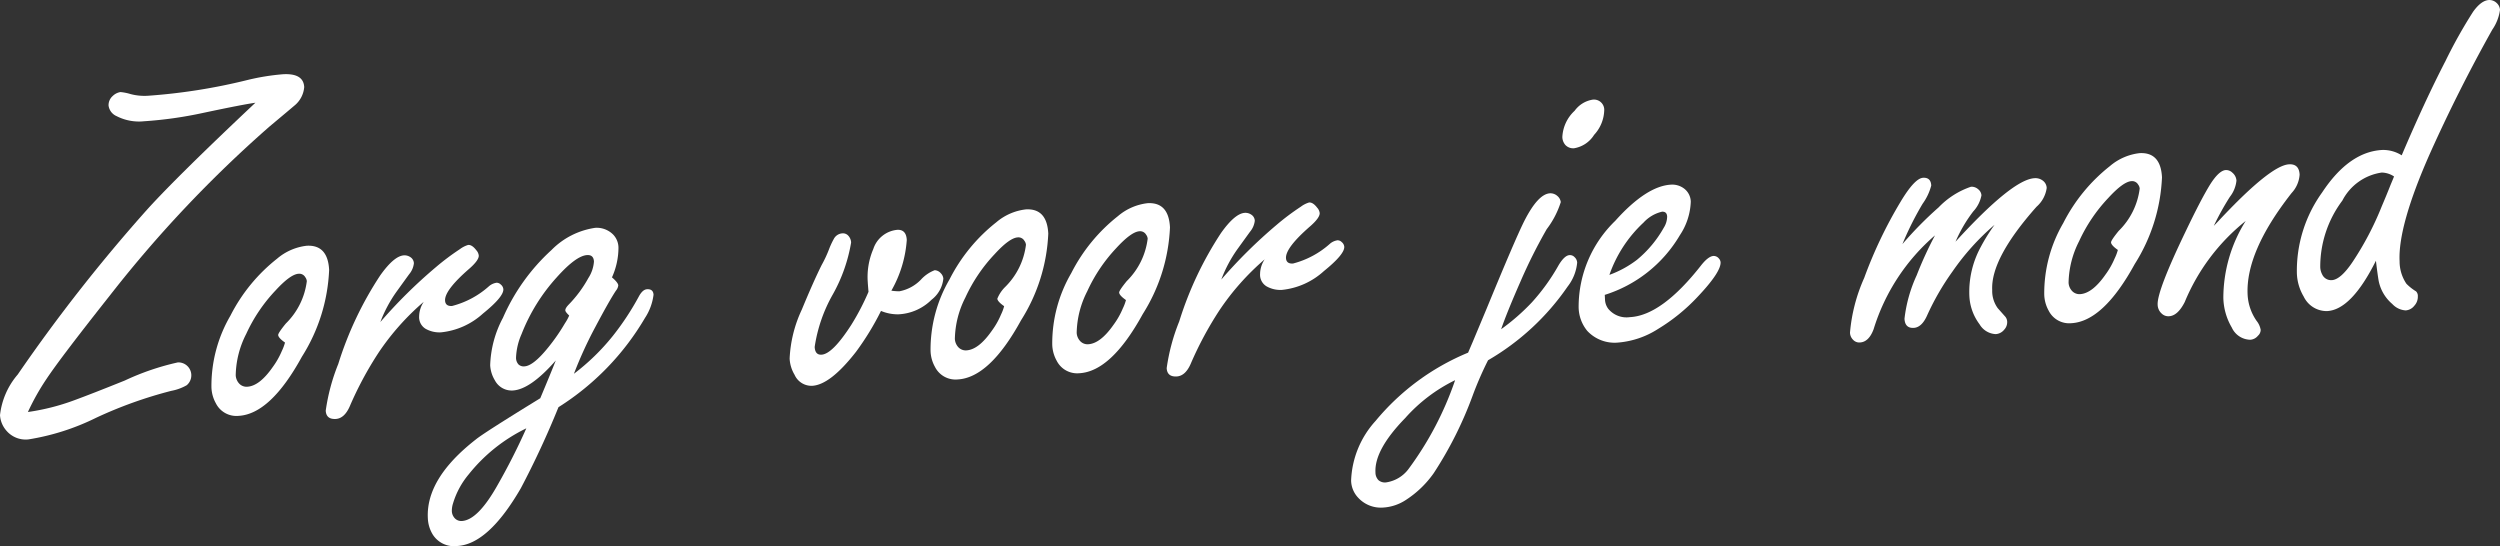
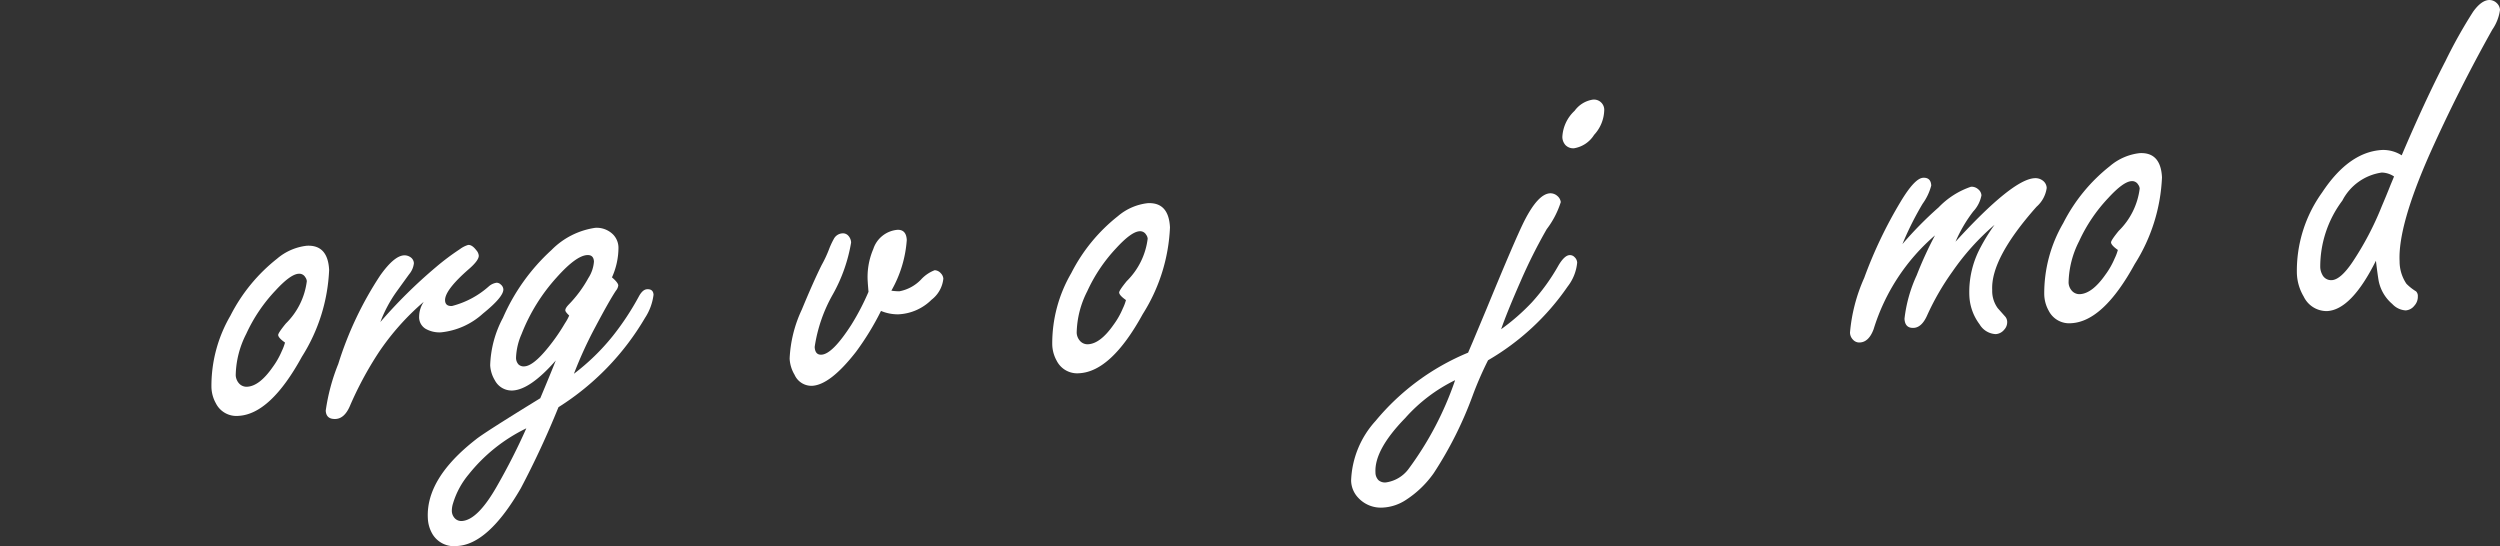
<svg xmlns="http://www.w3.org/2000/svg" width="161.195" height="35.212" viewBox="0 0 161.195 35.212">
  <rect x="0" y="0" width="161.195" height="35.212" fill="#333333" stroke="none" />
  <g transform="translate(0 0)">
-     <path d="M1.8,26.565a14.349,14.349,0,0,0,2.978-.754q1.138-.417,3.267-1.275a16.438,16.438,0,0,1,3.422-1.169.834.834,0,0,1,.57,1.473,3.173,3.173,0,0,1-.992.361,27.665,27.665,0,0,0-4.834,1.73,15.267,15.267,0,0,1-4.372,1.4,1.629,1.629,0,0,1-1.4-.533A1.68,1.68,0,0,1,0,26.77a4.836,4.836,0,0,1,1.142-2.621A106.553,106.553,0,0,1,9.536,13.457q1.948-2.141,6.932-6.833-.872.124-3.4.662a25.873,25.873,0,0,1-3.784.533,3.164,3.164,0,0,1-1.772-.334A.861.861,0,0,1,7,6.808a.785.785,0,0,1,.267-.618.918.918,0,0,1,.5-.254,3.226,3.226,0,0,1,.653.13,3.515,3.515,0,0,0,1.166.105A37.579,37.579,0,0,0,15.93,5.165a14.578,14.578,0,0,1,2.334-.379q1.305-.066,1.351.829a1.718,1.718,0,0,1-.651,1.21q-.161.14-1.59,1.336A79.351,79.351,0,0,0,7.086,19.05Q3.923,23.044,3,24.431A15.219,15.219,0,0,0,1.8,26.565Z" fill="#fff" />
    <path d="M19.783,15.845q1.356-.069,1.439,1.559A11.334,11.334,0,0,1,19.466,23q-2.034,3.713-4.1,3.815A1.479,1.479,0,0,1,13.917,26a2.238,2.238,0,0,1-.284-1.046,8.98,8.98,0,0,1,1.224-4.6,11.038,11.038,0,0,1,3.013-3.678A3.559,3.559,0,0,1,19.783,15.845Zm-1.406,6.242c-.287-.2-.434-.365-.44-.484q-.008-.13.493-.743a4.62,4.62,0,0,0,1.353-2.73.493.493,0,0,0-.1-.257.441.441,0,0,0-.426-.222q-.529.027-1.5,1.087a10.3,10.3,0,0,0-1.88,2.789,6.063,6.063,0,0,0-.678,2.662.838.838,0,0,0,.173.483.649.649,0,0,0,.561.264q.794-.039,1.643-1.257a5.1,5.1,0,0,0,.594-1.043A3.14,3.14,0,0,0,18.377,22.087Z" fill="#fff" />
    <path d="M24.524,20.764a31.975,31.975,0,0,1,3.568-3.527,15.814,15.814,0,0,1,1.563-1.174,1.717,1.717,0,0,1,.534-.271c.166-.009.336.1.514.333a.618.618,0,0,1,.167.351q.015.294-.588.83-1.619,1.4-1.585,2.072c.013.249.161.367.447.352a5.688,5.688,0,0,0,2.39-1.28.977.977,0,0,1,.485-.22.382.382,0,0,1,.271.117.435.435,0,0,1,.165.3q.025.488-1.313,1.569a4.716,4.716,0,0,1-2.707,1.213,1.816,1.816,0,0,1-.988-.226.873.873,0,0,1-.422-.8,1.74,1.74,0,0,1,.3-.945,16.164,16.164,0,0,0-2.917,3.282,22.645,22.645,0,0,0-1.863,3.474q-.342.768-.9.8c-.408.021-.623-.158-.642-.538a12.768,12.768,0,0,1,.809-3.012,22.523,22.523,0,0,1,2.7-5.7q.9-1.271,1.541-1.3a.67.67,0,0,1,.4.111.489.489,0,0,1,.234.4,1.314,1.314,0,0,1-.3.7q-.063.084-.821,1.135A8.611,8.611,0,0,0,24.524,20.764Z" fill="#fff" />
    <path d="M37.006,24.1a14.176,14.176,0,0,0,2.512-2.445A17.4,17.4,0,0,0,41.2,19.1q.241-.437.524-.451c.265-.013.4.106.415.355a3.511,3.511,0,0,1-.554,1.5,16.919,16.919,0,0,1-5.576,5.751,56.881,56.881,0,0,1-2.422,5.216q-2.1,3.633-4.119,3.735a1.619,1.619,0,0,1-1.563-.737,2.179,2.179,0,0,1-.319-1.062q-.129-2.557,3.093-5.07.509-.42,4.157-2.66.651-1.551,1-2.434-1.646,1.88-2.785,1.936a1.225,1.225,0,0,1-1.145-.66,2.093,2.093,0,0,1-.3-.965,6.933,6.933,0,0,1,.823-3.062,12.888,12.888,0,0,1,3.128-4.369,4.957,4.957,0,0,1,2.829-1.434,1.5,1.5,0,0,1,1.131.417,1.228,1.228,0,0,1,.36.895,4.663,4.663,0,0,1-.419,1.883c.265.226.4.4.407.517a.639.639,0,0,1-.147.335q-.418.624-1.326,2.336A26.246,26.246,0,0,0,37.006,24.1Zm-3.07,3.518a10.712,10.712,0,0,0-3.712,2.964,5.287,5.287,0,0,0-1.015,1.88,1.548,1.548,0,0,0-.075.493.694.694,0,0,0,.118.37.577.577,0,0,0,.526.268q1.027-.054,2.288-2.288A41.145,41.145,0,0,0,33.936,27.619ZM36.7,20.345c-.163-.155-.246-.265-.249-.331-.005-.1.072-.226.229-.386a7.836,7.836,0,0,0,1.256-1.7,2.253,2.253,0,0,0,.361-1.064c-.015-.292-.16-.432-.435-.417q-.712.034-1.967,1.438a11.848,11.848,0,0,0-2.266,3.657,4.132,4.132,0,0,0-.356,1.52.636.636,0,0,0,.156.433.483.483,0,0,0,.387.127q.579-.03,1.56-1.255a12.265,12.265,0,0,0,1.051-1.523A2.842,2.842,0,0,0,36.7,20.345Z" fill="#fff" />
    <path d="M56.805,20.048A17.58,17.58,0,0,1,55.2,22.676q-1.665,2.141-2.838,2.2a1.192,1.192,0,0,1-1.13-.711,2.247,2.247,0,0,1-.318-1.044,8.284,8.284,0,0,1,.785-3.158q.753-1.82,1.279-2.874a7.782,7.782,0,0,0,.465-.988,5.011,5.011,0,0,1,.314-.684.668.668,0,0,1,.577-.372.459.459,0,0,1,.356.145.686.686,0,0,1,.188.448A10.281,10.281,0,0,1,53.7,18.98a9.729,9.729,0,0,0-1.171,3.389c.018.349.163.515.439.5q.709-.036,1.924-1.927A15.554,15.554,0,0,0,56,18.815c-.024-.27-.041-.477-.048-.618a4.56,4.56,0,0,1,.357-2.141,1.8,1.8,0,0,1,1.545-1.237q.578-.029.613.654a7.647,7.647,0,0,1-.994,3.268A3.075,3.075,0,0,0,58,18.78a2.6,2.6,0,0,0,1.387-.757,2.3,2.3,0,0,1,.88-.6.548.548,0,0,1,.391.192.559.559,0,0,1,.167.352,1.962,1.962,0,0,1-.76,1.359,3.239,3.239,0,0,1-2.139.941A2.779,2.779,0,0,1,56.805,20.048Z" fill="#fff" />
-     <path d="M66.152,13.5q1.356-.069,1.439,1.559a11.342,11.342,0,0,1-1.756,5.592q-2.034,3.713-4.1,3.816a1.483,1.483,0,0,1-1.45-.81A2.238,2.238,0,0,1,60,22.613a8.977,8.977,0,0,1,1.225-4.6,11.042,11.042,0,0,1,3.012-3.679A3.565,3.565,0,0,1,66.152,13.5Zm-1.407,6.242c-.286-.2-.433-.365-.439-.483a2.208,2.208,0,0,1,.493-.744,4.62,4.62,0,0,0,1.353-2.73.489.489,0,0,0-.1-.257.442.442,0,0,0-.425-.222q-.531.027-1.5,1.087a10.327,10.327,0,0,0-1.881,2.789,6.091,6.091,0,0,0-.678,2.663.844.844,0,0,0,.173.482.656.656,0,0,0,.563.265q.792-.041,1.641-1.258a4.984,4.984,0,0,0,.594-1.043A3.005,3.005,0,0,0,64.745,19.744Z" fill="#fff" />
    <path d="M74,13.1q1.356-.069,1.438,1.56a11.348,11.348,0,0,1-1.756,5.592q-2.034,3.709-4.1,3.814a1.481,1.481,0,0,1-1.45-.808,2.253,2.253,0,0,1-.285-1.046,8.992,8.992,0,0,1,1.225-4.6,11.054,11.054,0,0,1,3.013-3.679A3.574,3.574,0,0,1,74,13.1ZM72.6,19.347c-.287-.2-.433-.365-.439-.483q-.007-.13.493-.743A4.63,4.63,0,0,0,74,15.39a.486.486,0,0,0-.1-.256.443.443,0,0,0-.427-.223q-.528.029-1.5,1.088A10.294,10.294,0,0,0,70.1,18.788a6.087,6.087,0,0,0-.677,2.662.82.82,0,0,0,.173.481.647.647,0,0,0,.561.266q.793-.039,1.643-1.258a5,5,0,0,0,.593-1.043A2.974,2.974,0,0,0,72.6,19.347Z" fill="#fff" />
-     <path d="M78.746,18.024A32.031,32.031,0,0,1,82.312,14.5a15.649,15.649,0,0,1,1.565-1.174,1.668,1.668,0,0,1,.533-.271c.166-.009.337.1.515.333a.62.62,0,0,1,.166.35c.009.195-.185.473-.588.83q-1.617,1.4-1.585,2.073c.012.249.161.367.448.352a5.712,5.712,0,0,0,2.39-1.28.958.958,0,0,1,.484-.22.379.379,0,0,1,.272.117.437.437,0,0,1,.164.3q.024.488-1.313,1.568a4.716,4.716,0,0,1-2.706,1.214,1.81,1.81,0,0,1-.989-.227.87.87,0,0,1-.421-.8,1.733,1.733,0,0,1,.3-.946,16.2,16.2,0,0,0-2.917,3.283,22.664,22.664,0,0,0-1.863,3.472q-.342.77-.9.8c-.407.021-.622-.158-.641-.538a12.675,12.675,0,0,1,.809-3.013,22.49,22.49,0,0,1,2.695-5.7q.9-1.269,1.541-1.3a.67.67,0,0,1,.4.111.487.487,0,0,1,.235.4,1.328,1.328,0,0,1-.3.7c-.042.056-.314.434-.821,1.134A8.565,8.565,0,0,0,78.746,18.024Z" fill="#fff" />
    <path d="M94.66,22.739l.3-.7.9-2.151q1.846-4.488,2.417-5.625.89-1.759,1.667-1.8a.671.671,0,0,1,.472.173.611.611,0,0,1,.22.395,5.7,5.7,0,0,1-.907,1.745,33.659,33.659,0,0,0-1.672,3.333Q97.18,20.1,96.79,21.227a13.691,13.691,0,0,0,1.983-1.733,13.032,13.032,0,0,0,1.72-2.389c.254-.425.491-.645.712-.656a.406.406,0,0,1,.321.132.515.515,0,0,1,.167.35,2.948,2.948,0,0,1-.618,1.549,15.924,15.924,0,0,1-5.129,4.749,22.228,22.228,0,0,0-1,2.3,24.488,24.488,0,0,1-2.5,4.976,6.511,6.511,0,0,1-1.786,1.723,2.985,2.985,0,0,1-1.5.5,1.983,1.983,0,0,1-1.59-.639,1.657,1.657,0,0,1-.453-1.1,6.032,6.032,0,0,1,1.578-3.85A15.332,15.332,0,0,1,94.66,22.739Zm-.837,1.774A10.376,10.376,0,0,0,90.6,26.961Q88.615,29,88.687,30.453a.717.717,0,0,0,.193.506.634.634,0,0,0,.486.146,2.2,2.2,0,0,0,1.434-.84A20.985,20.985,0,0,0,93.823,24.513Zm8.831-18.081a.661.661,0,0,1,.782.712,2.425,2.425,0,0,1-.651,1.551,1.886,1.886,0,0,1-1.3.866.7.7,0,0,1-.541-.2.8.8,0,0,1-.207-.528,2.459,2.459,0,0,1,.792-1.69A1.778,1.778,0,0,1,102.654,6.432Z" fill="#fff" />
-     <path d="M103.472,19.013l.015.293a1.06,1.06,0,0,0,.213.609,1.525,1.525,0,0,0,1.387.534q2.065-.1,4.619-3.368.452-.562.783-.578a.431.431,0,0,1,.339.162.412.412,0,0,1,.112.24q.033.634-1.478,2.23a11.964,11.964,0,0,1-2.548,2.071,5.61,5.61,0,0,1-2.573.881,2.411,2.411,0,0,1-1.994-.748,2.453,2.453,0,0,1-.56-1.572,7.71,7.71,0,0,1,2.356-5.523q2.025-2.259,3.612-2.339a1.267,1.267,0,0,1,.789.222,1.091,1.091,0,0,1,.474.875,4.146,4.146,0,0,1-.7,2.158A8.616,8.616,0,0,1,103.472,19.013Zm.3-1.29a6.7,6.7,0,0,0,1.775-.97,7.318,7.318,0,0,0,1.735-2.08,1.356,1.356,0,0,0,.212-.712c-.011-.218-.122-.322-.33-.311a2.337,2.337,0,0,0-1.191.7A8.352,8.352,0,0,0,103.771,17.723Z" fill="#fff" />
    <path d="M122.664,15.74A23.722,23.722,0,0,1,125,13.369a5.2,5.2,0,0,1,2.088-1.329.641.641,0,0,1,.472.172.541.541,0,0,1,.2.382,2.093,2.093,0,0,1-.528,1.038,9.143,9.143,0,0,0-1.144,1.952q3.675-4.023,5.1-4.095a.779.779,0,0,1,.523.153.617.617,0,0,1,.256.477,1.962,1.962,0,0,1-.653,1.209q-2.961,3.334-2.86,5.369a1.881,1.881,0,0,0,.357,1.174l.458.516a.542.542,0,0,1,.151.367.706.706,0,0,1-.19.5.763.763,0,0,1-.549.289,1.274,1.274,0,0,1-1.042-.633,3.293,3.293,0,0,1-.661-1.893,6.058,6.058,0,0,1,.709-3.041,12.071,12.071,0,0,1,.919-1.482,15.76,15.76,0,0,0-2.713,3.011,16.548,16.548,0,0,0-1.647,2.857q-.343.753-.855.779c-.374.019-.573-.177-.593-.59a9.133,9.133,0,0,1,.786-2.8,24.3,24.3,0,0,1,1.18-2.574,13.019,13.019,0,0,0-3.955,6.044c-.205.555-.5.841-.884.861a.542.542,0,0,1-.441-.173.674.674,0,0,1-.2-.464,10.89,10.89,0,0,1,.915-3.523,28.521,28.521,0,0,1,2.339-4.9q.917-1.533,1.462-1.56c.33-.017.505.149.523.5a3.51,3.51,0,0,1-.554,1.172A19.881,19.881,0,0,0,122.664,15.74Z" fill="#fff" />
    <path d="M137.962,9.874q1.356-.069,1.439,1.559a11.334,11.334,0,0,1-1.757,5.592q-2.032,3.711-4.1,3.815a1.479,1.479,0,0,1-1.45-.809,2.25,2.25,0,0,1-.285-1.046,8.979,8.979,0,0,1,1.225-4.6,11.044,11.044,0,0,1,3.013-3.679A3.567,3.567,0,0,1,137.962,9.874Zm-1.407,6.242c-.287-.2-.433-.365-.439-.483q-.008-.131.492-.744a4.622,4.622,0,0,0,1.355-2.73.486.486,0,0,0-.1-.257.444.444,0,0,0-.427-.222q-.528.027-1.5,1.087a10.281,10.281,0,0,0-1.881,2.789,6.091,6.091,0,0,0-.677,2.663.825.825,0,0,0,.173.481.651.651,0,0,0,.561.266q.792-.041,1.643-1.258a5.075,5.075,0,0,0,.593-1.043A2.911,2.911,0,0,0,136.555,16.116Z" fill="#fff" />
-     <path d="M142.742,14.562c.135-.136.267-.274.393-.411q3.287-3.5,4.461-3.556c.429-.023.656.2.679.668a1.922,1.922,0,0,1-.519,1.185q-2.976,3.791-2.834,6.561a3.233,3.233,0,0,0,.581,1.683,1.259,1.259,0,0,1,.261.575.511.511,0,0,1-.179.384.683.683,0,0,1-.5.255,1.338,1.338,0,0,1-1.184-.789,3.93,3.93,0,0,1-.544-1.915,9.34,9.34,0,0,1,1.441-4.955,13.08,13.08,0,0,0-3.93,5.226q-.452.89-1.014.917a.609.609,0,0,1-.472-.171.786.786,0,0,1-.261-.575q-.045-.88,1.8-4.713.99-2.071,1.572-3.017c.388-.617.73-.936,1.028-.95a.584.584,0,0,1,.423.175.715.715,0,0,1,.258.509,2.042,2.042,0,0,1-.428,1.05A17.552,17.552,0,0,0,142.742,14.562Z" fill="#fff" />
    <path d="M154.857,10.015q1.482-3.486,2.825-6.085a31.535,31.535,0,0,1,1.78-3.175c.35-.487.692-.738,1.023-.754a.673.673,0,0,1,.489.187.655.655,0,0,1,.221.446,2.918,2.918,0,0,1-.5,1.283q-2.2,3.933-4.006,7.957-2.082,4.694-1.968,6.973a2.586,2.586,0,0,0,.439,1.448,3.225,3.225,0,0,0,.621.491.413.413,0,0,1,.116.32.845.845,0,0,1-.227.608.774.774,0,0,1-.557.3,1.282,1.282,0,0,1-.865-.415,2.633,2.633,0,0,1-.87-1.458q-.067-.354-.183-1.329-1.581,3.167-3.151,3.246a1.639,1.639,0,0,1-1.506-.937,3.132,3.132,0,0,1-.44-1.5,8.646,8.646,0,0,1,1.626-5.209q1.741-2.635,3.889-2.743A2.237,2.237,0,0,1,154.857,10.015Zm-.494,1.364a1.477,1.477,0,0,0-.791-.253,3.4,3.4,0,0,0-2.543,1.81,7.1,7.1,0,0,0-1.424,4.3,1.077,1.077,0,0,0,.121.451.635.635,0,0,0,.617.377c.384-.019.835-.412,1.348-1.177a19.518,19.518,0,0,0,1.875-3.573q.3-.7.576-1.4l.132-.316Z" fill="#fff" />
  </g>
</svg>